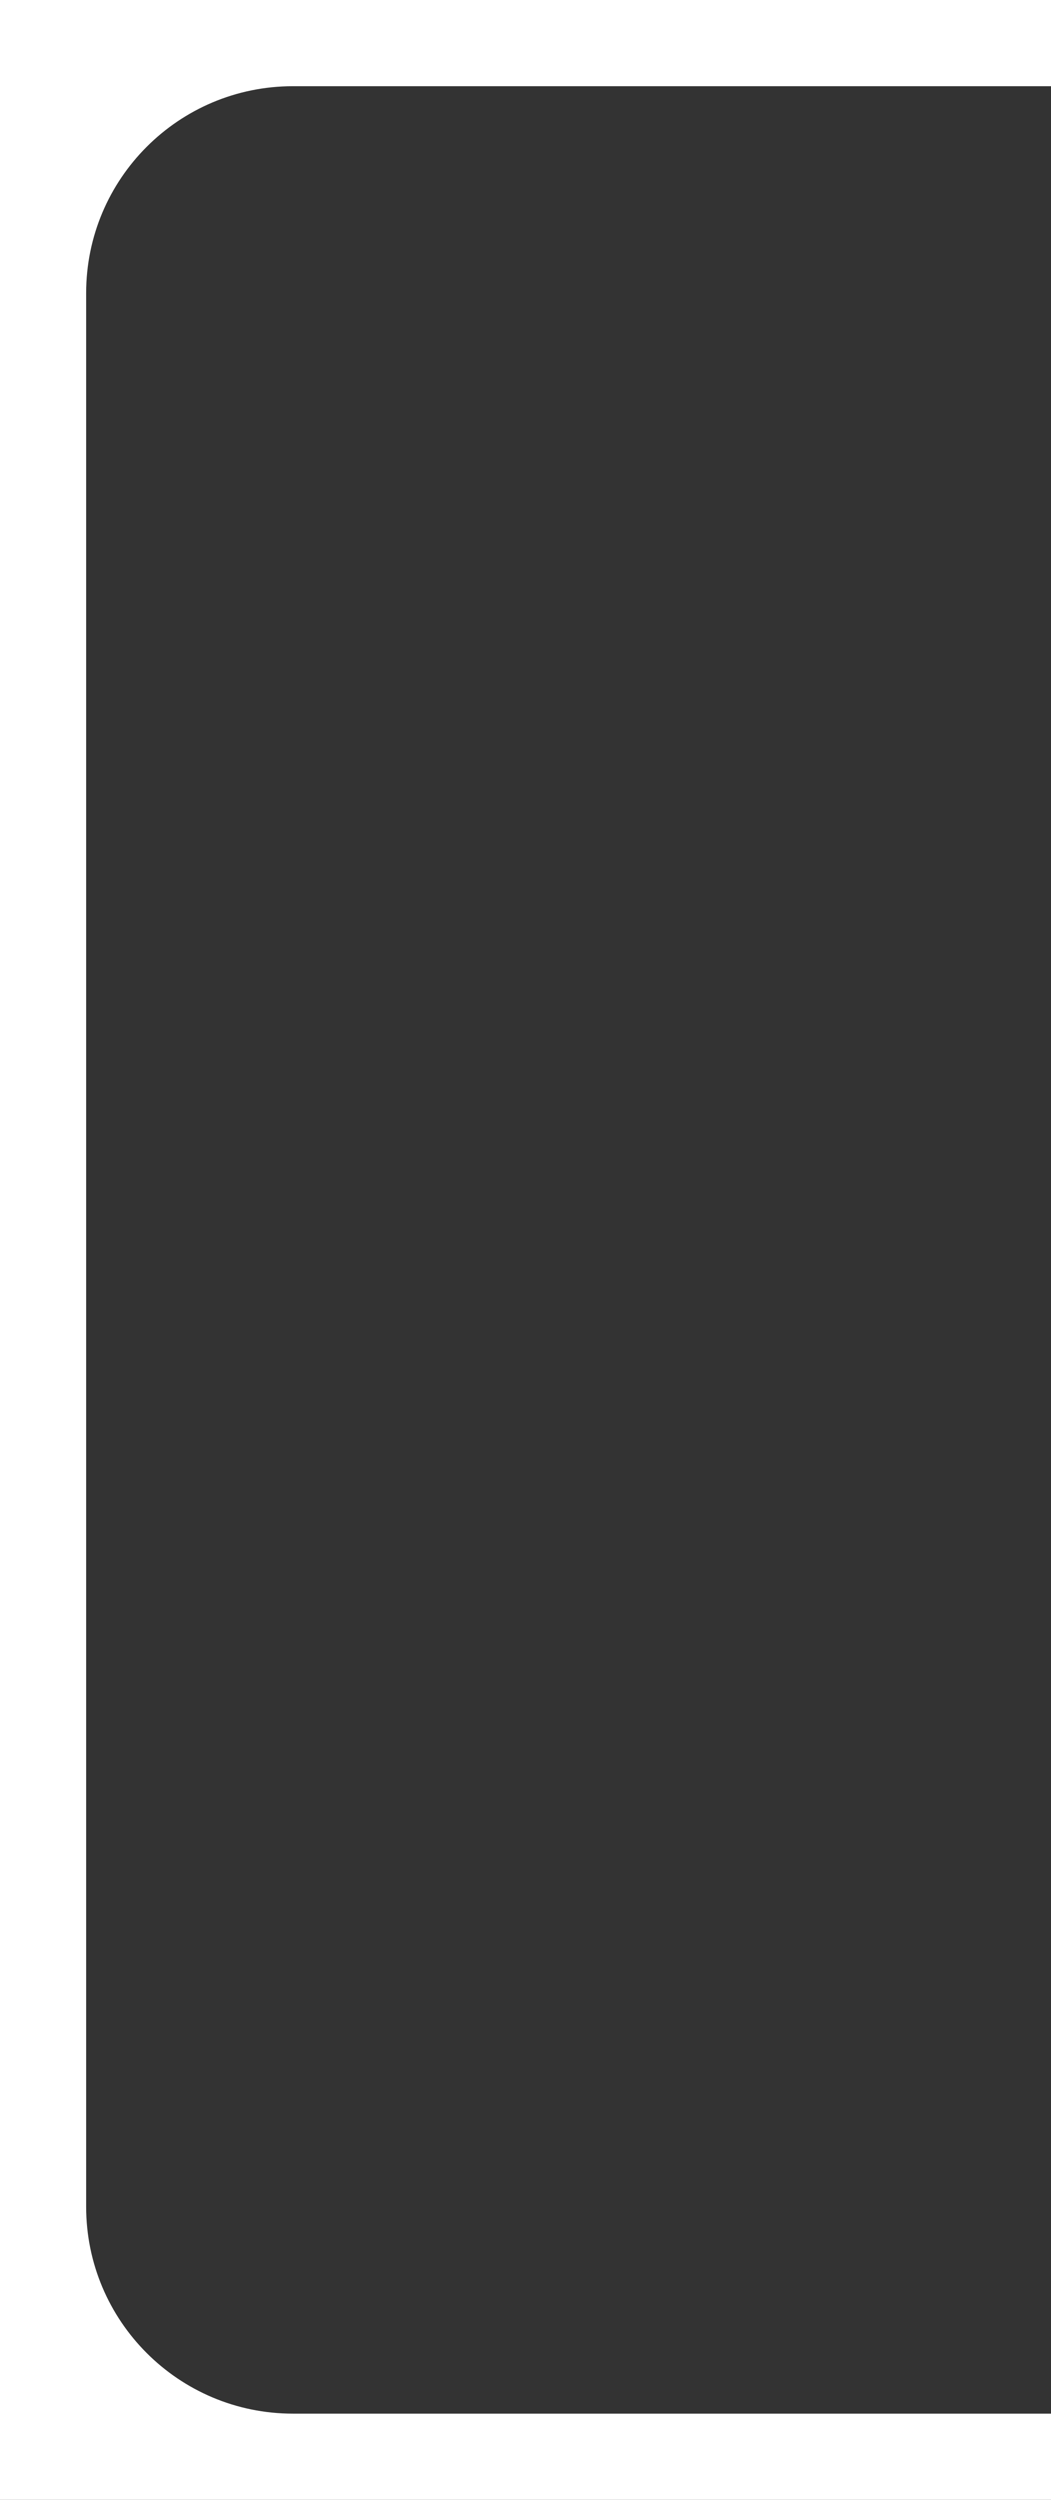
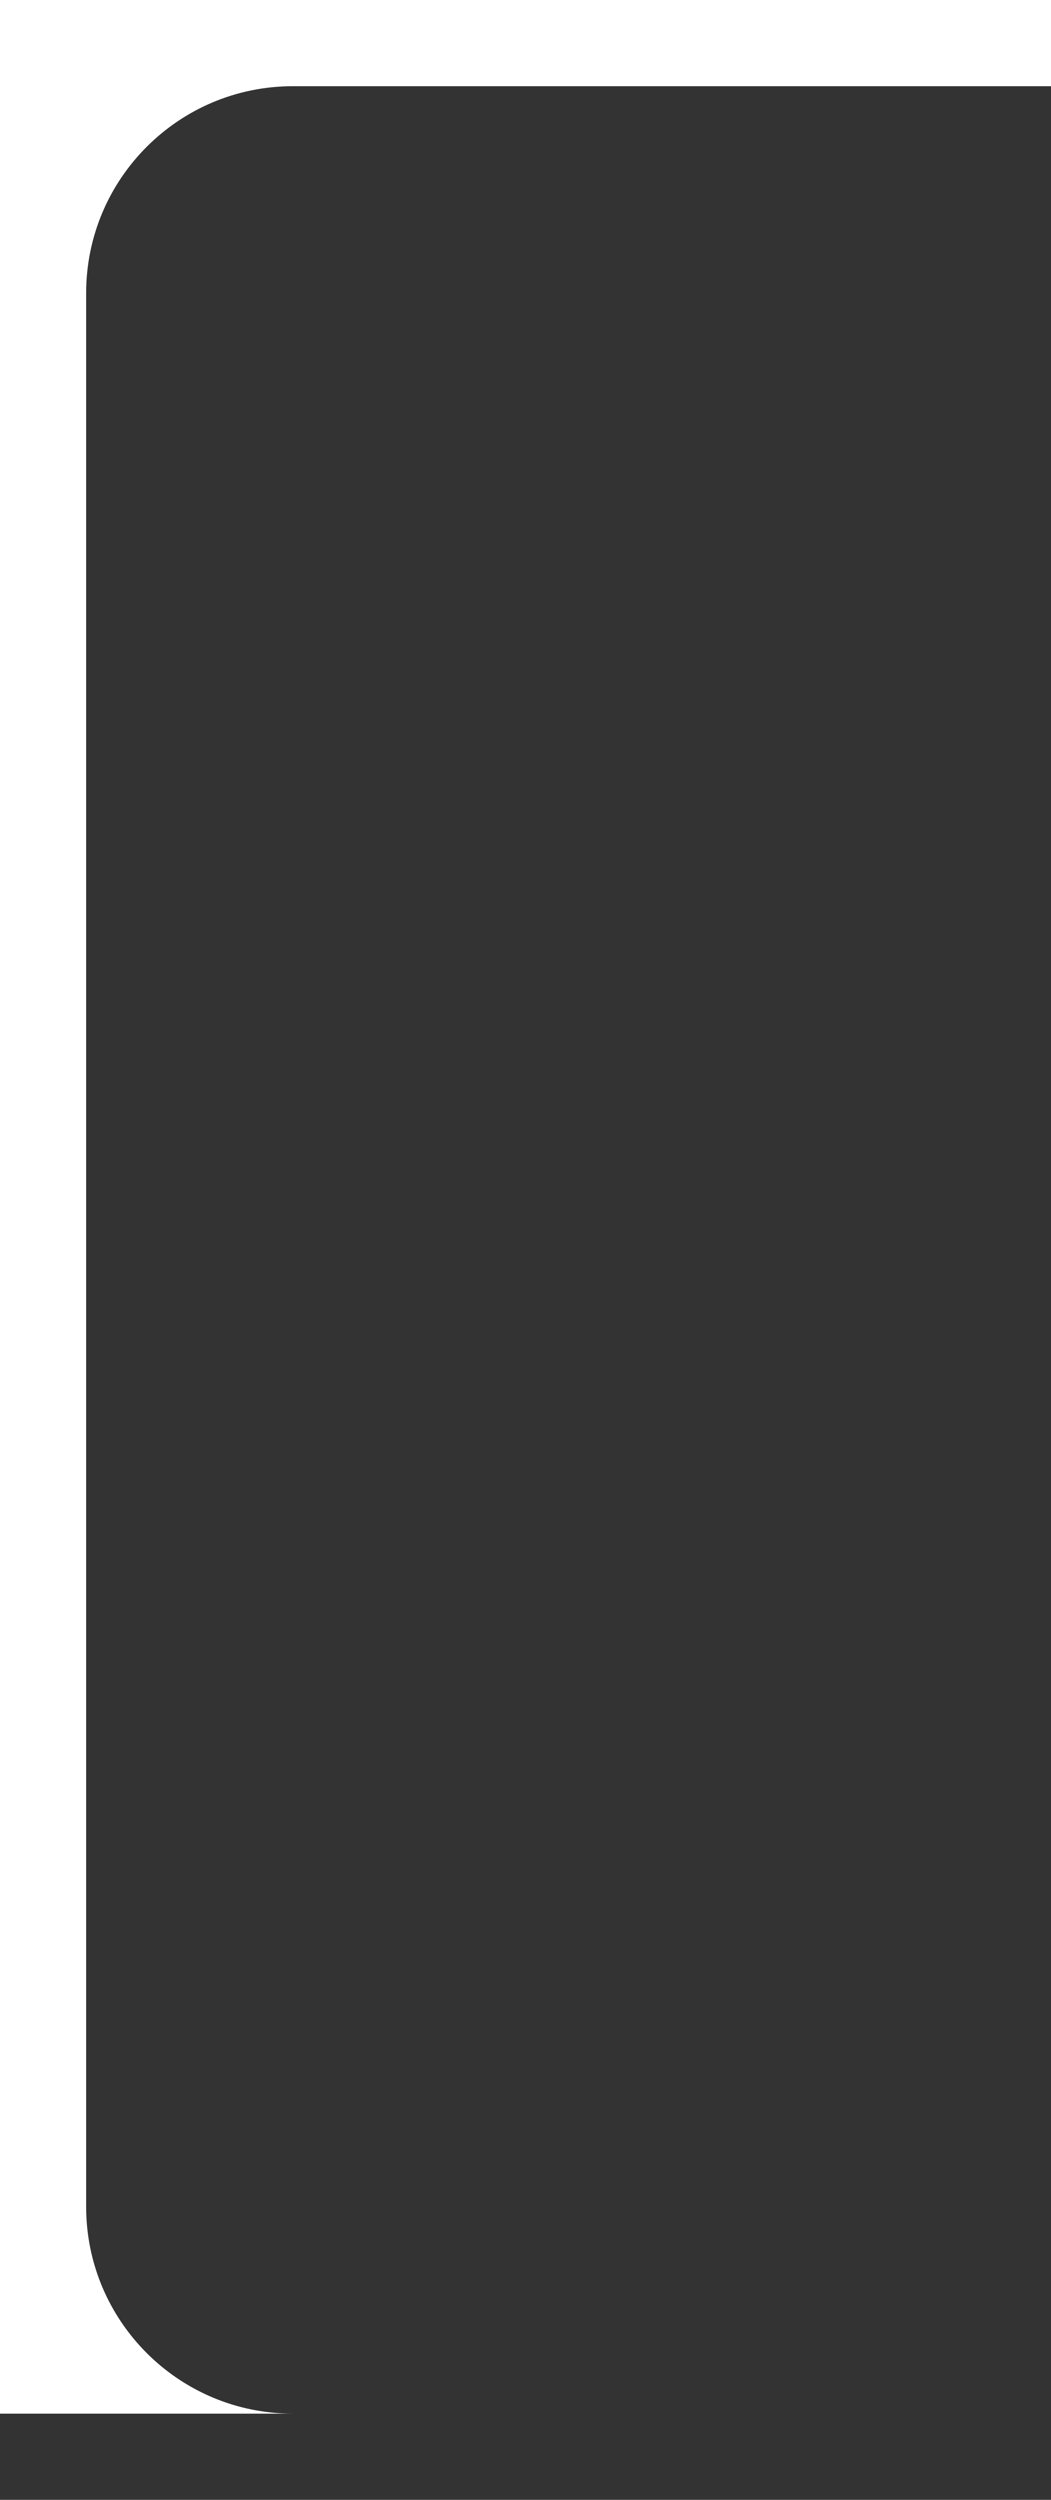
<svg xmlns="http://www.w3.org/2000/svg" width="61" height="145" viewBox="0 0 61 145" fill="none">
  <rect x="0" y="0" width="61" height="145" fill="#333333" stroke="none" />
-   <path d="M61 5H17C10.373 5 5 10.373 5 17V128C5 134.627 10.373 140 17 140H61V145H0V0H61V5Z" fill="white" />
+   <path d="M61 5H17C10.373 5 5 10.373 5 17V128C5 134.627 10.373 140 17 140H61H0V0H61V5Z" fill="white" />
</svg>